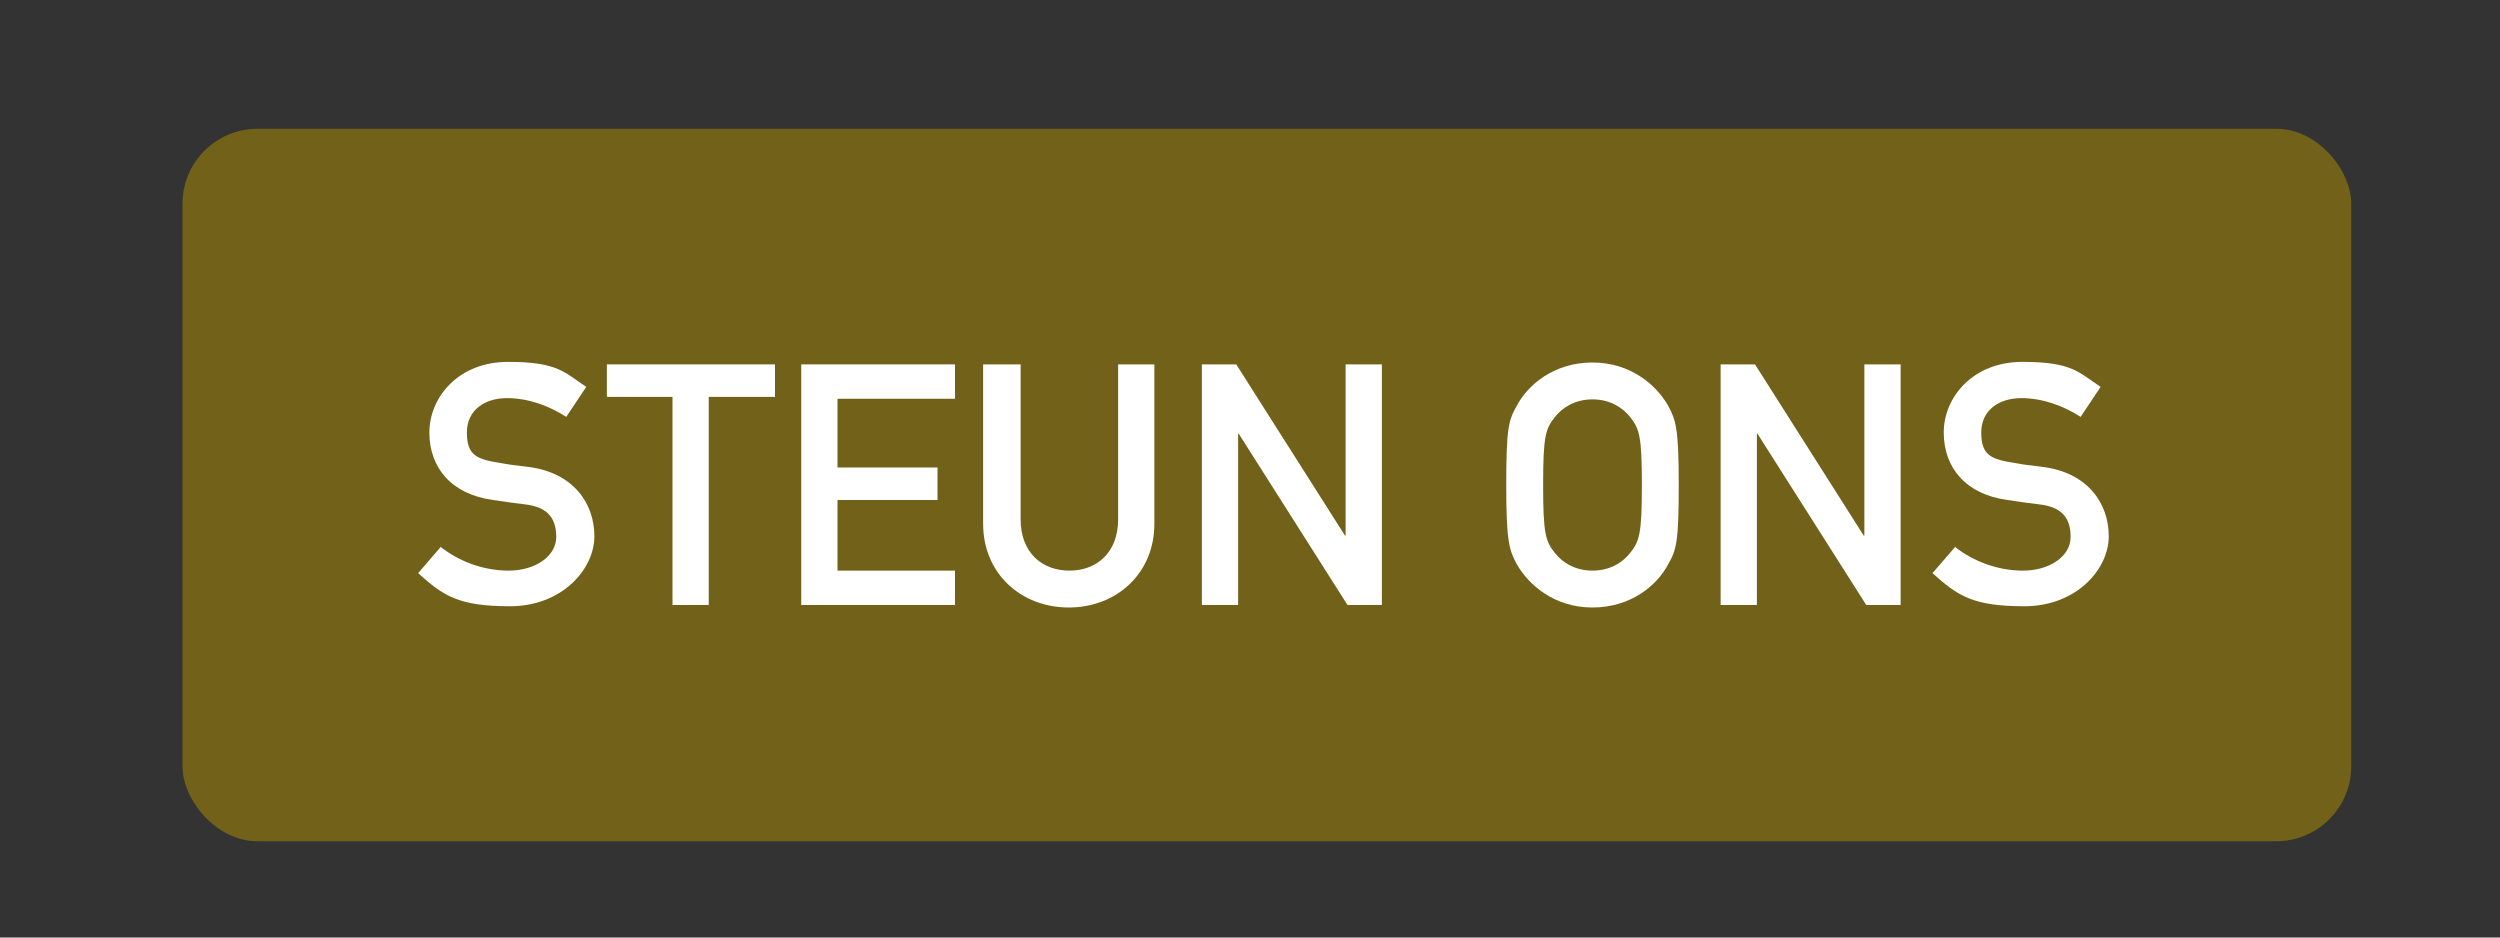
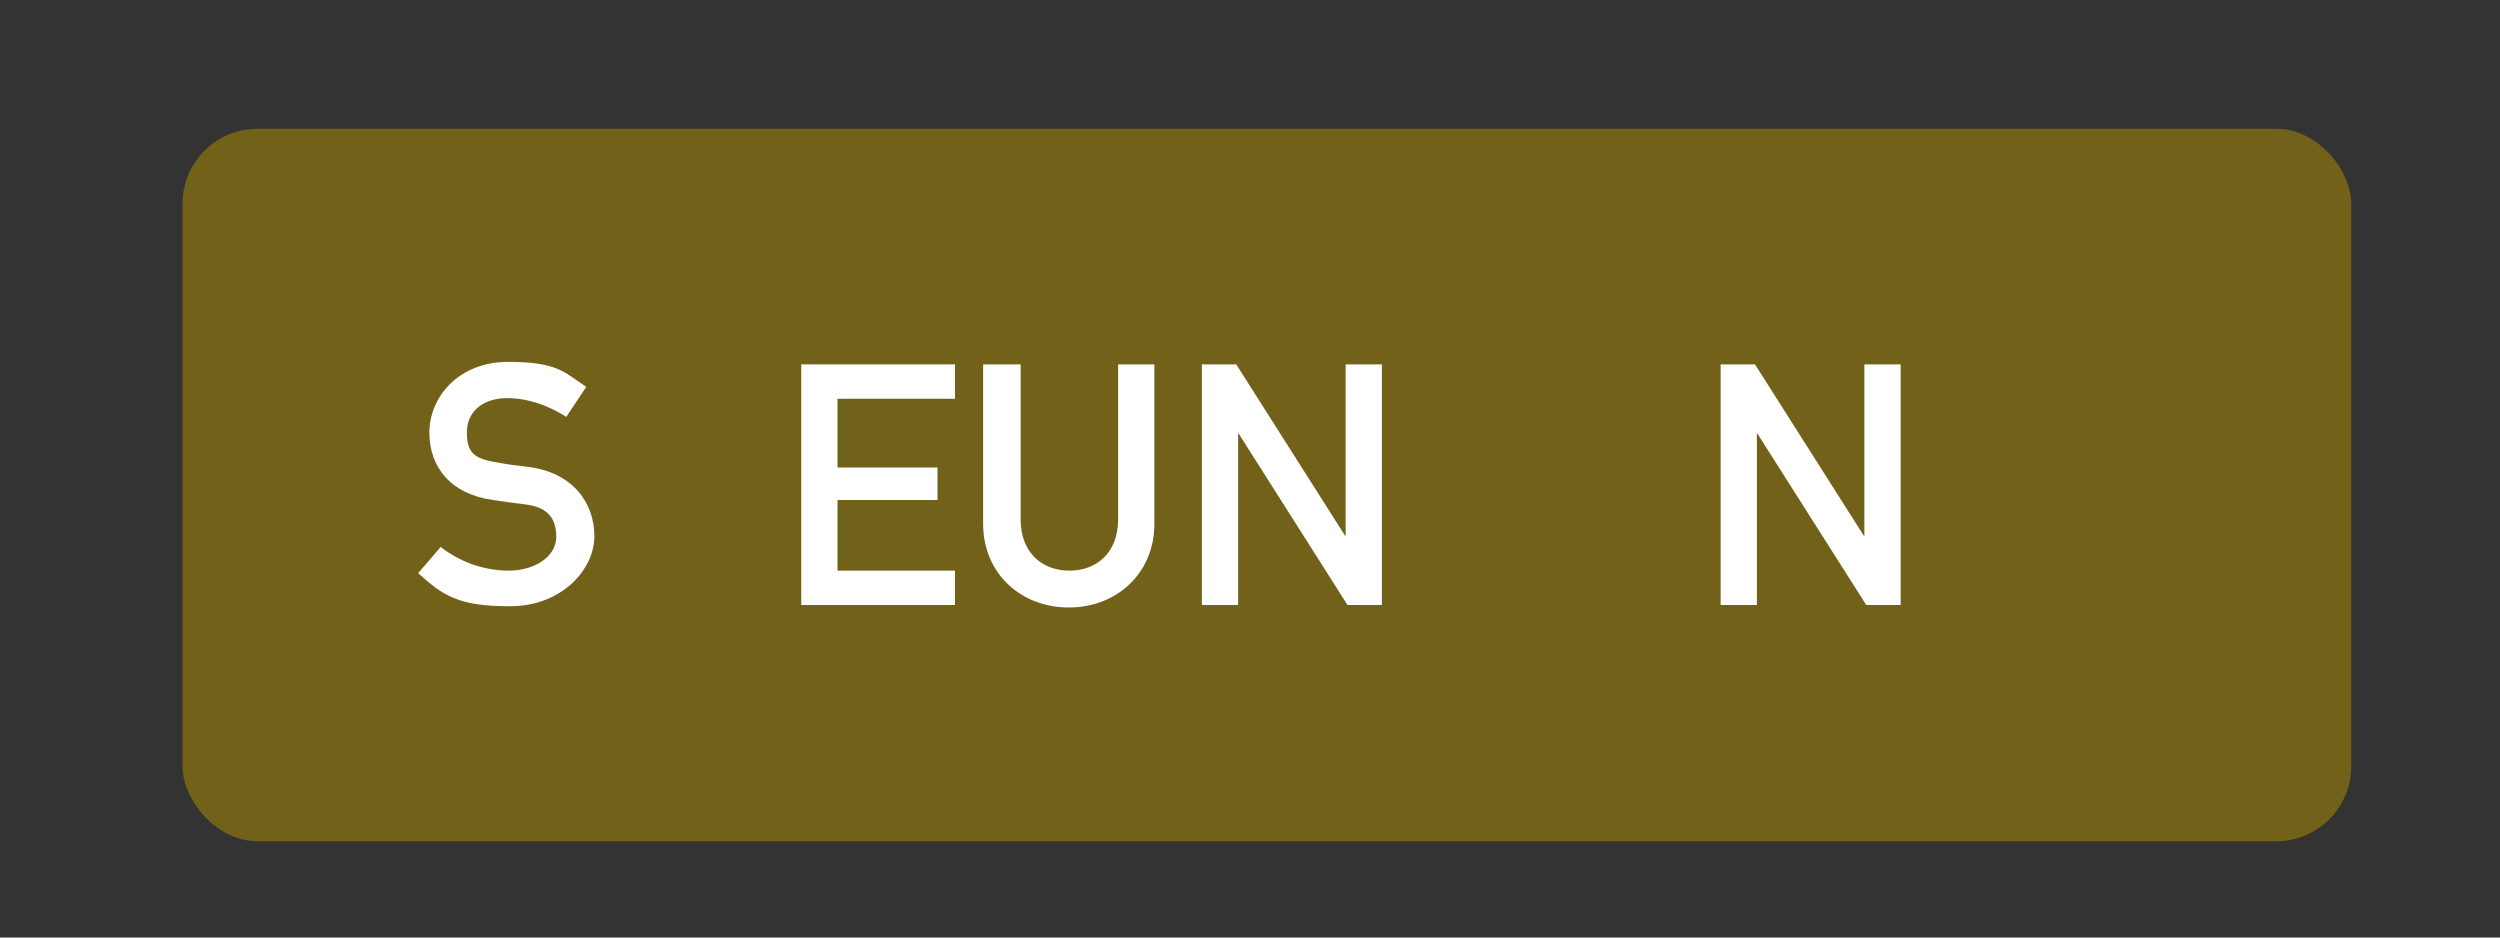
<svg xmlns="http://www.w3.org/2000/svg" id="Laag_1" version="1.1" viewBox="0 0 400 150">
  <rect x="0" y="0" width="400" height="150" fill="#333333" stroke="none" />
  <defs>
    <style>
      .st0 {
        fill: #fff;
      }

      .st1 {
        fill: #726119;
      }
    </style>
  </defs>
  <rect class="st1" x="29.2" y="20.6" width="347" height="114" rx="12" ry="12" />
  <g>
    <path class="st0" d="M70.5,87.5c2.9,2.3,6.8,3.8,10.9,3.8s7.6-2.2,7.6-5.4-1.6-4.8-5-5.2c-1.7-.2-3.1-.4-5.1-.7-6.7-.9-10.2-5.2-10.2-10.8s4.6-11.3,12.6-11.3,9,1.7,12.5,4l-3.2,4.8c-2.8-1.8-6.1-3-9.5-3s-6.4,1.8-6.4,5.5,1.6,4.3,5.5,4.9c1,.2,2.5.4,4.3.6,7.2.9,10.6,5.8,10.6,11.1s-5.2,11.2-13.5,11.2-10.7-1.7-14.7-5.3l3.8-4.4Z" />
-     <path class="st0" d="M107.7,63.5h-10.6v-5.2h26.9v5.2h-10.6v33.3h-5.8v-33.3Z" />
    <path class="st0" d="M128.2,58.3h24.6v5.5h-18.8v11h16v5.2h-16v11.3h18.8v5.5h-24.6v-38.5Z" />
    <path class="st0" d="M157.5,58.3h5.8v24.8c0,5.3,3.4,8.2,7.8,8.2s7.8-2.9,7.8-8.2v-24.8h5.8v25.5c0,8-6.1,13.4-13.7,13.4s-13.7-5.4-13.7-13.4v-25.5Z" />
    <path class="st0" d="M192.3,58.3h5.5l17.4,27.4h.1v-27.4h5.8v38.5h-5.5l-17.4-27.4h-.1v27.4h-5.8v-38.5Z" />
-     <path class="st0" d="M242.7,64.9c1.8-3.4,6-6.9,12.1-6.9s10.2,3.6,12.1,6.9c1.2,2.3,1.7,3.4,1.7,12.7s-.4,10.4-1.7,12.7c-1.8,3.4-6,6.9-12.1,6.9s-10.2-3.6-12.1-6.9c-1.2-2.3-1.7-3.4-1.7-12.7s.4-10.4,1.7-12.7ZM248.8,88.5c1.2,1.5,3.2,2.8,6,2.8s4.8-1.3,6-2.8c1.5-1.9,1.9-3,1.9-10.9s-.4-9-1.9-10.9c-1.2-1.5-3.2-2.8-6-2.8s-4.8,1.3-6,2.8c-1.5,1.9-1.9,3-1.9,10.9s.4,9,1.9,10.9Z" />
    <path class="st0" d="M275.3,58.3h5.5l17.4,27.4h.1v-27.4h5.8v38.5h-5.5l-17.4-27.4h-.1v27.4h-5.8v-38.5Z" />
-     <path class="st0" d="M312.8,87.5c2.9,2.3,6.8,3.8,10.9,3.8s7.6-2.2,7.6-5.4-1.6-4.8-5-5.2c-1.7-.2-3.1-.4-5.1-.7-6.7-.9-10.2-5.2-10.2-10.8s4.6-11.3,12.6-11.3,9,1.7,12.5,4l-3.2,4.8c-2.8-1.8-6.1-3-9.5-3s-6.4,1.8-6.4,5.5,1.6,4.3,5.5,4.9c1,.2,2.5.4,4.3.6,7.2.9,10.6,5.8,10.6,11.1s-5.2,11.2-13.5,11.2-10.7-1.7-14.7-5.3l3.8-4.4Z" />
  </g>
</svg>